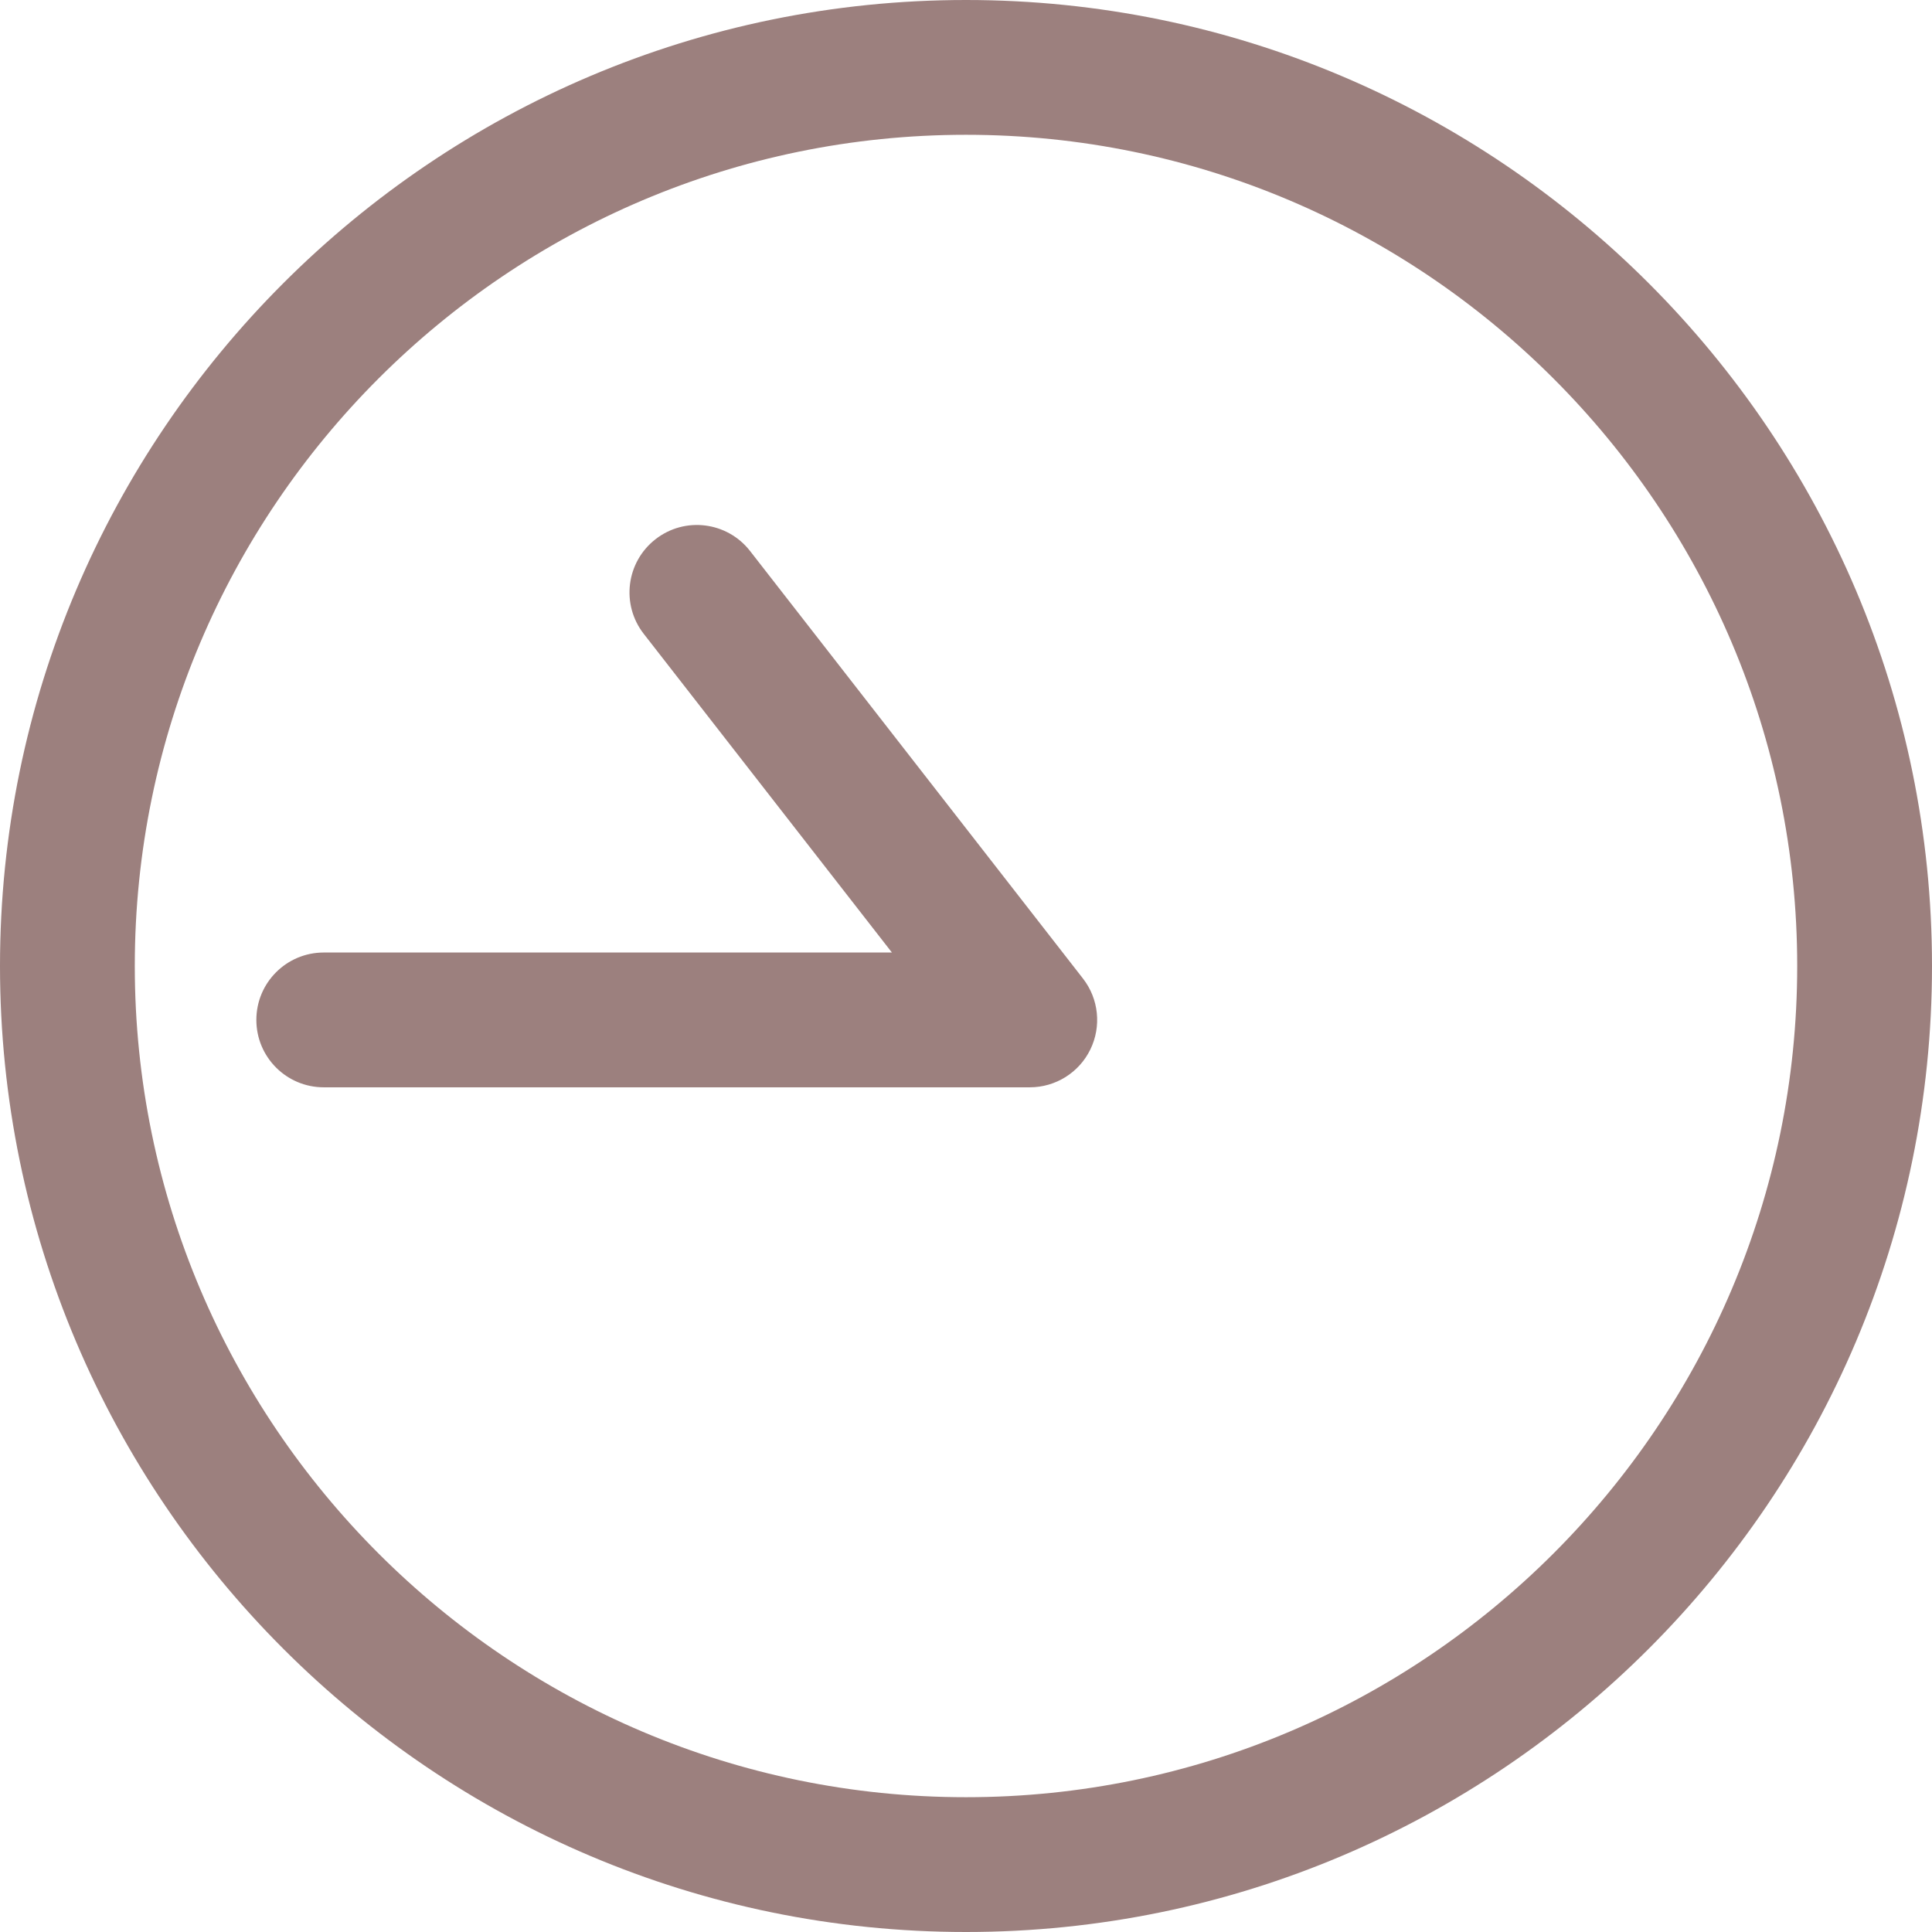
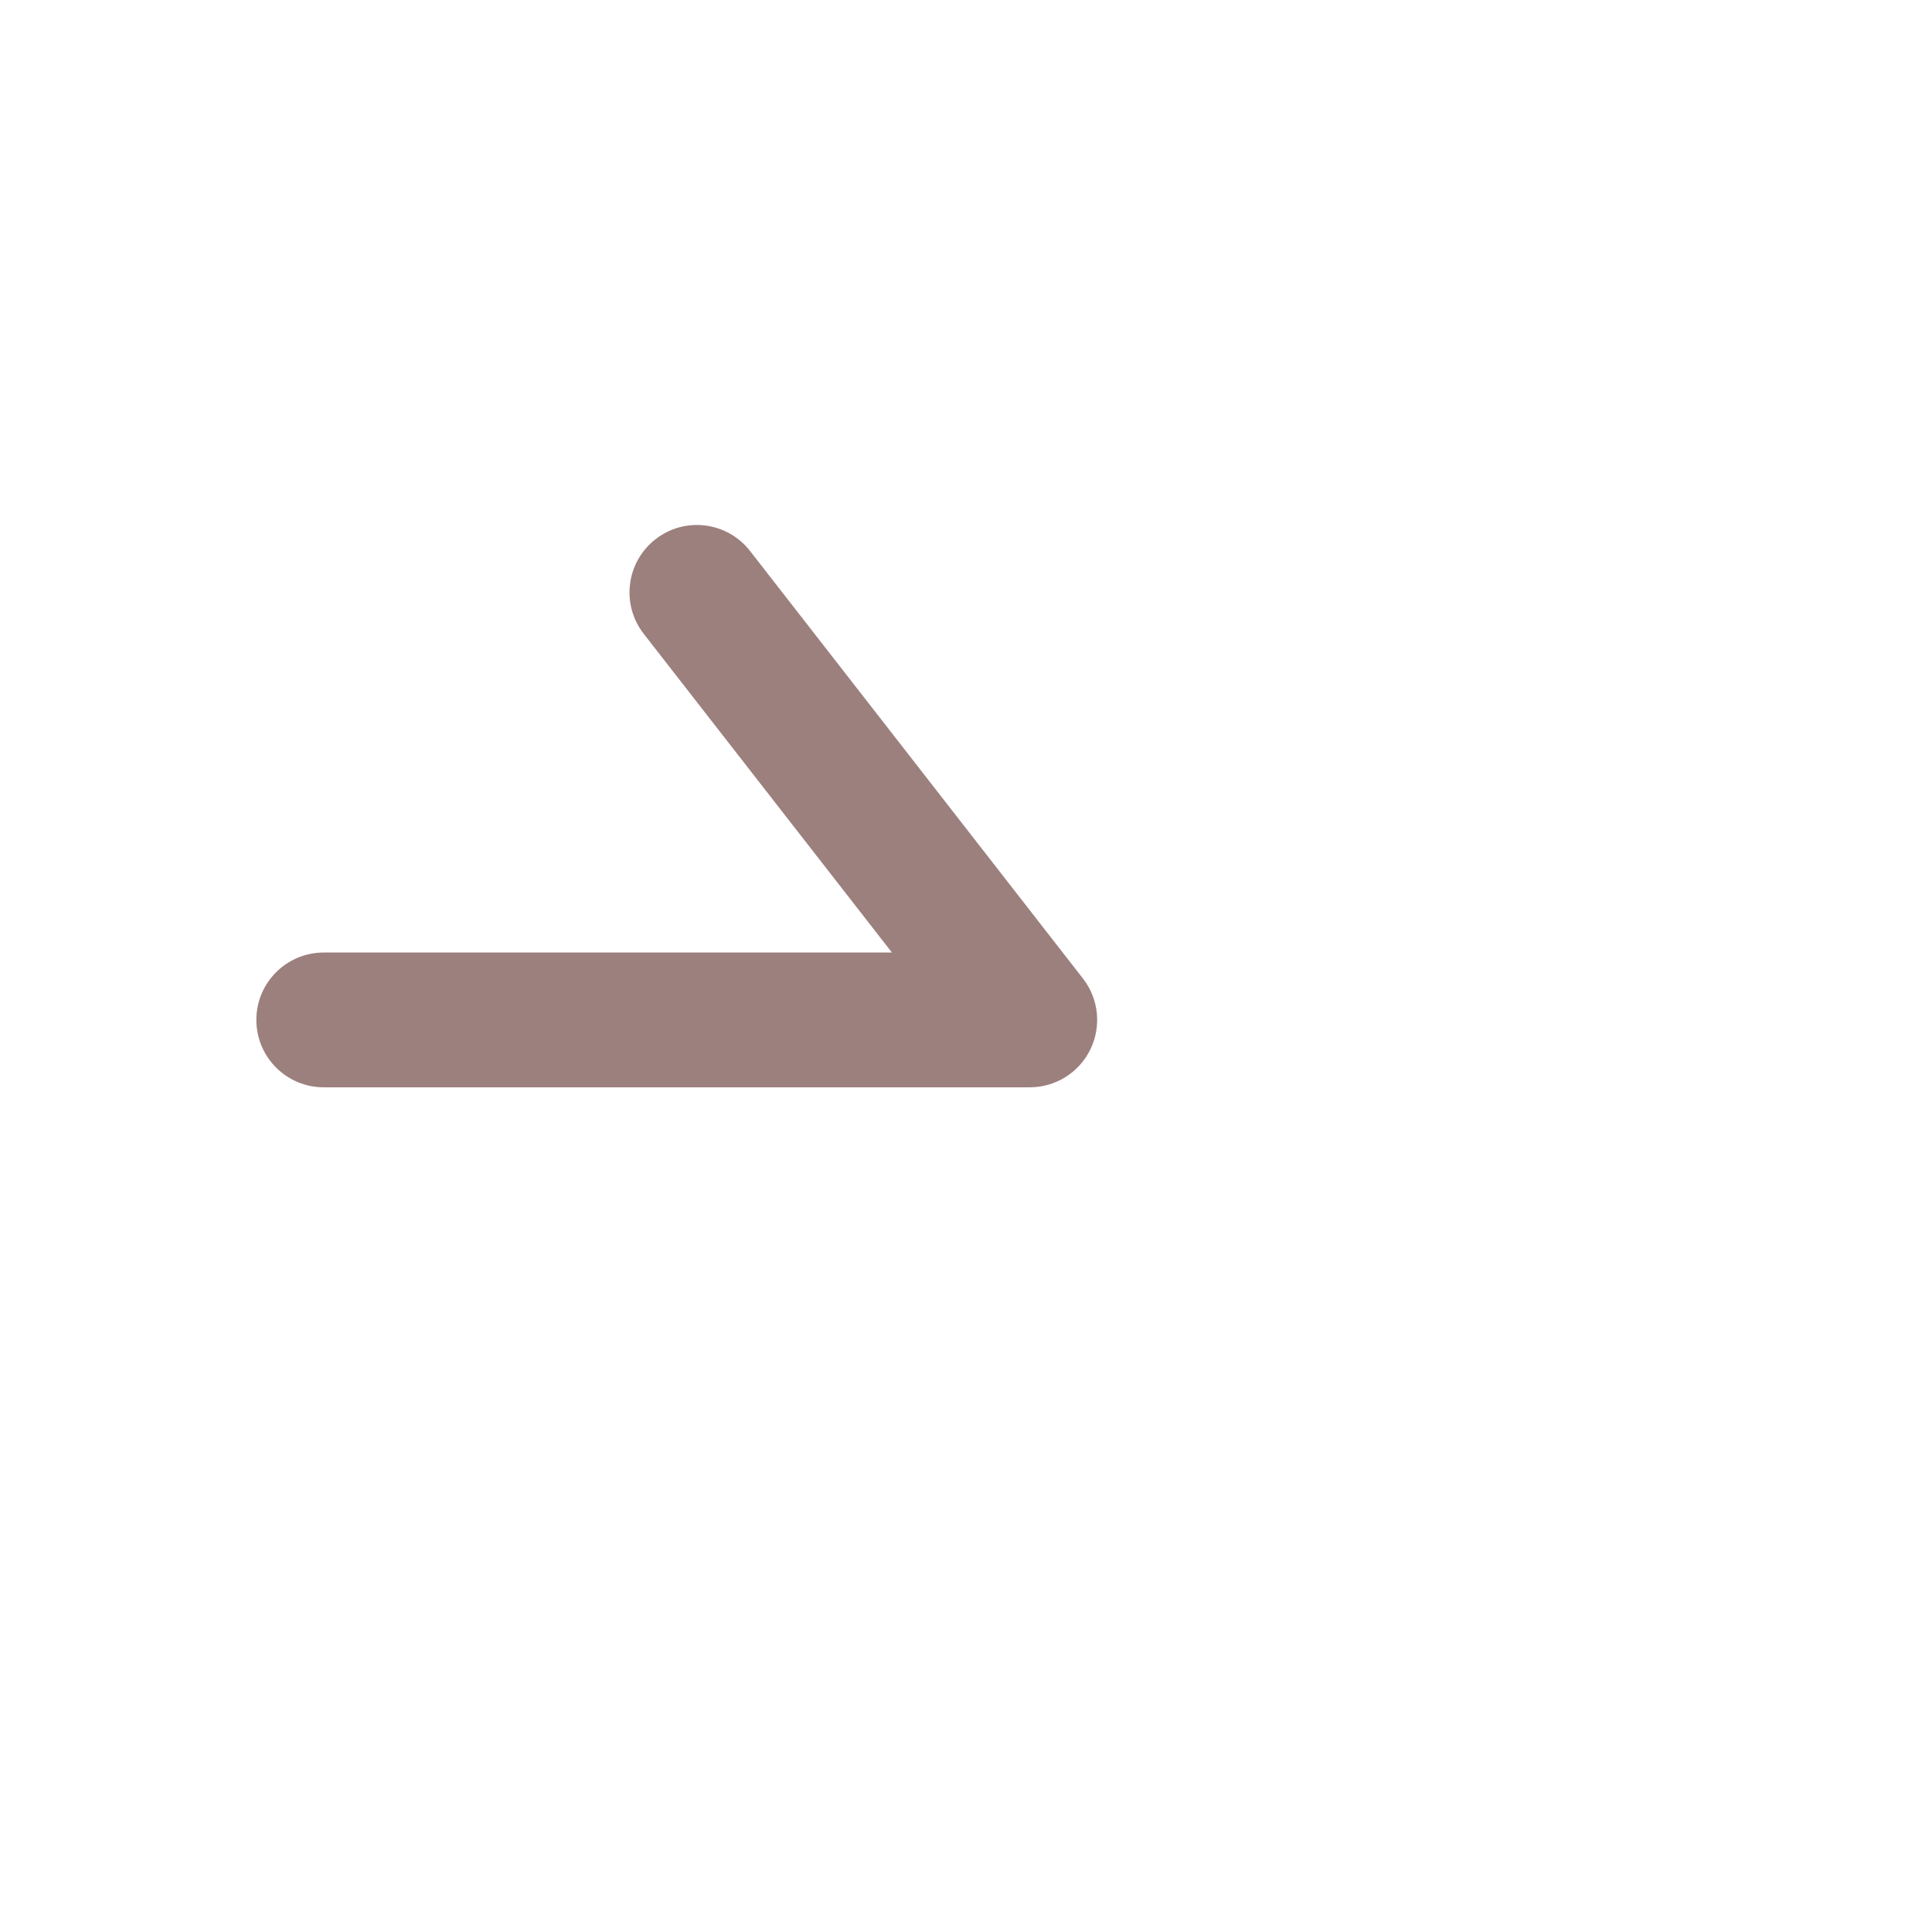
<svg xmlns="http://www.w3.org/2000/svg" version="1.1" id="レイヤー_1" x="0px" y="0px" width="86px" height="86px" viewBox="0 0 86 86" enable-background="new 0 0 86 86" xml:space="preserve">
  <g>
-     <path fill="#9C807E" d="M43,86C19.29,86,0,66.71,0,43S19.29,0,43,0c23.71,0,43,19.29,43,43S66.71,86,43,86z M43,6   C22.598,6,6,22.598,6,43s16.598,37,37,37c20.401,0,37-16.598,37-37S63.401,6,43,6z" />
    <path fill="#9C807E" d="M45.84,48.4H14.411c-1.657,0-3-1.343-3-3s1.343-3,3-3h25.291L28.654,28.213   c-1.018-1.307-0.783-3.191,0.524-4.21c1.307-1.02,3.191-0.784,4.21,0.524l14.818,19.03c0.704,0.904,0.831,2.13,0.328,3.16   C48.032,47.747,46.985,48.4,45.84,48.4z" />
  </g>
</svg>